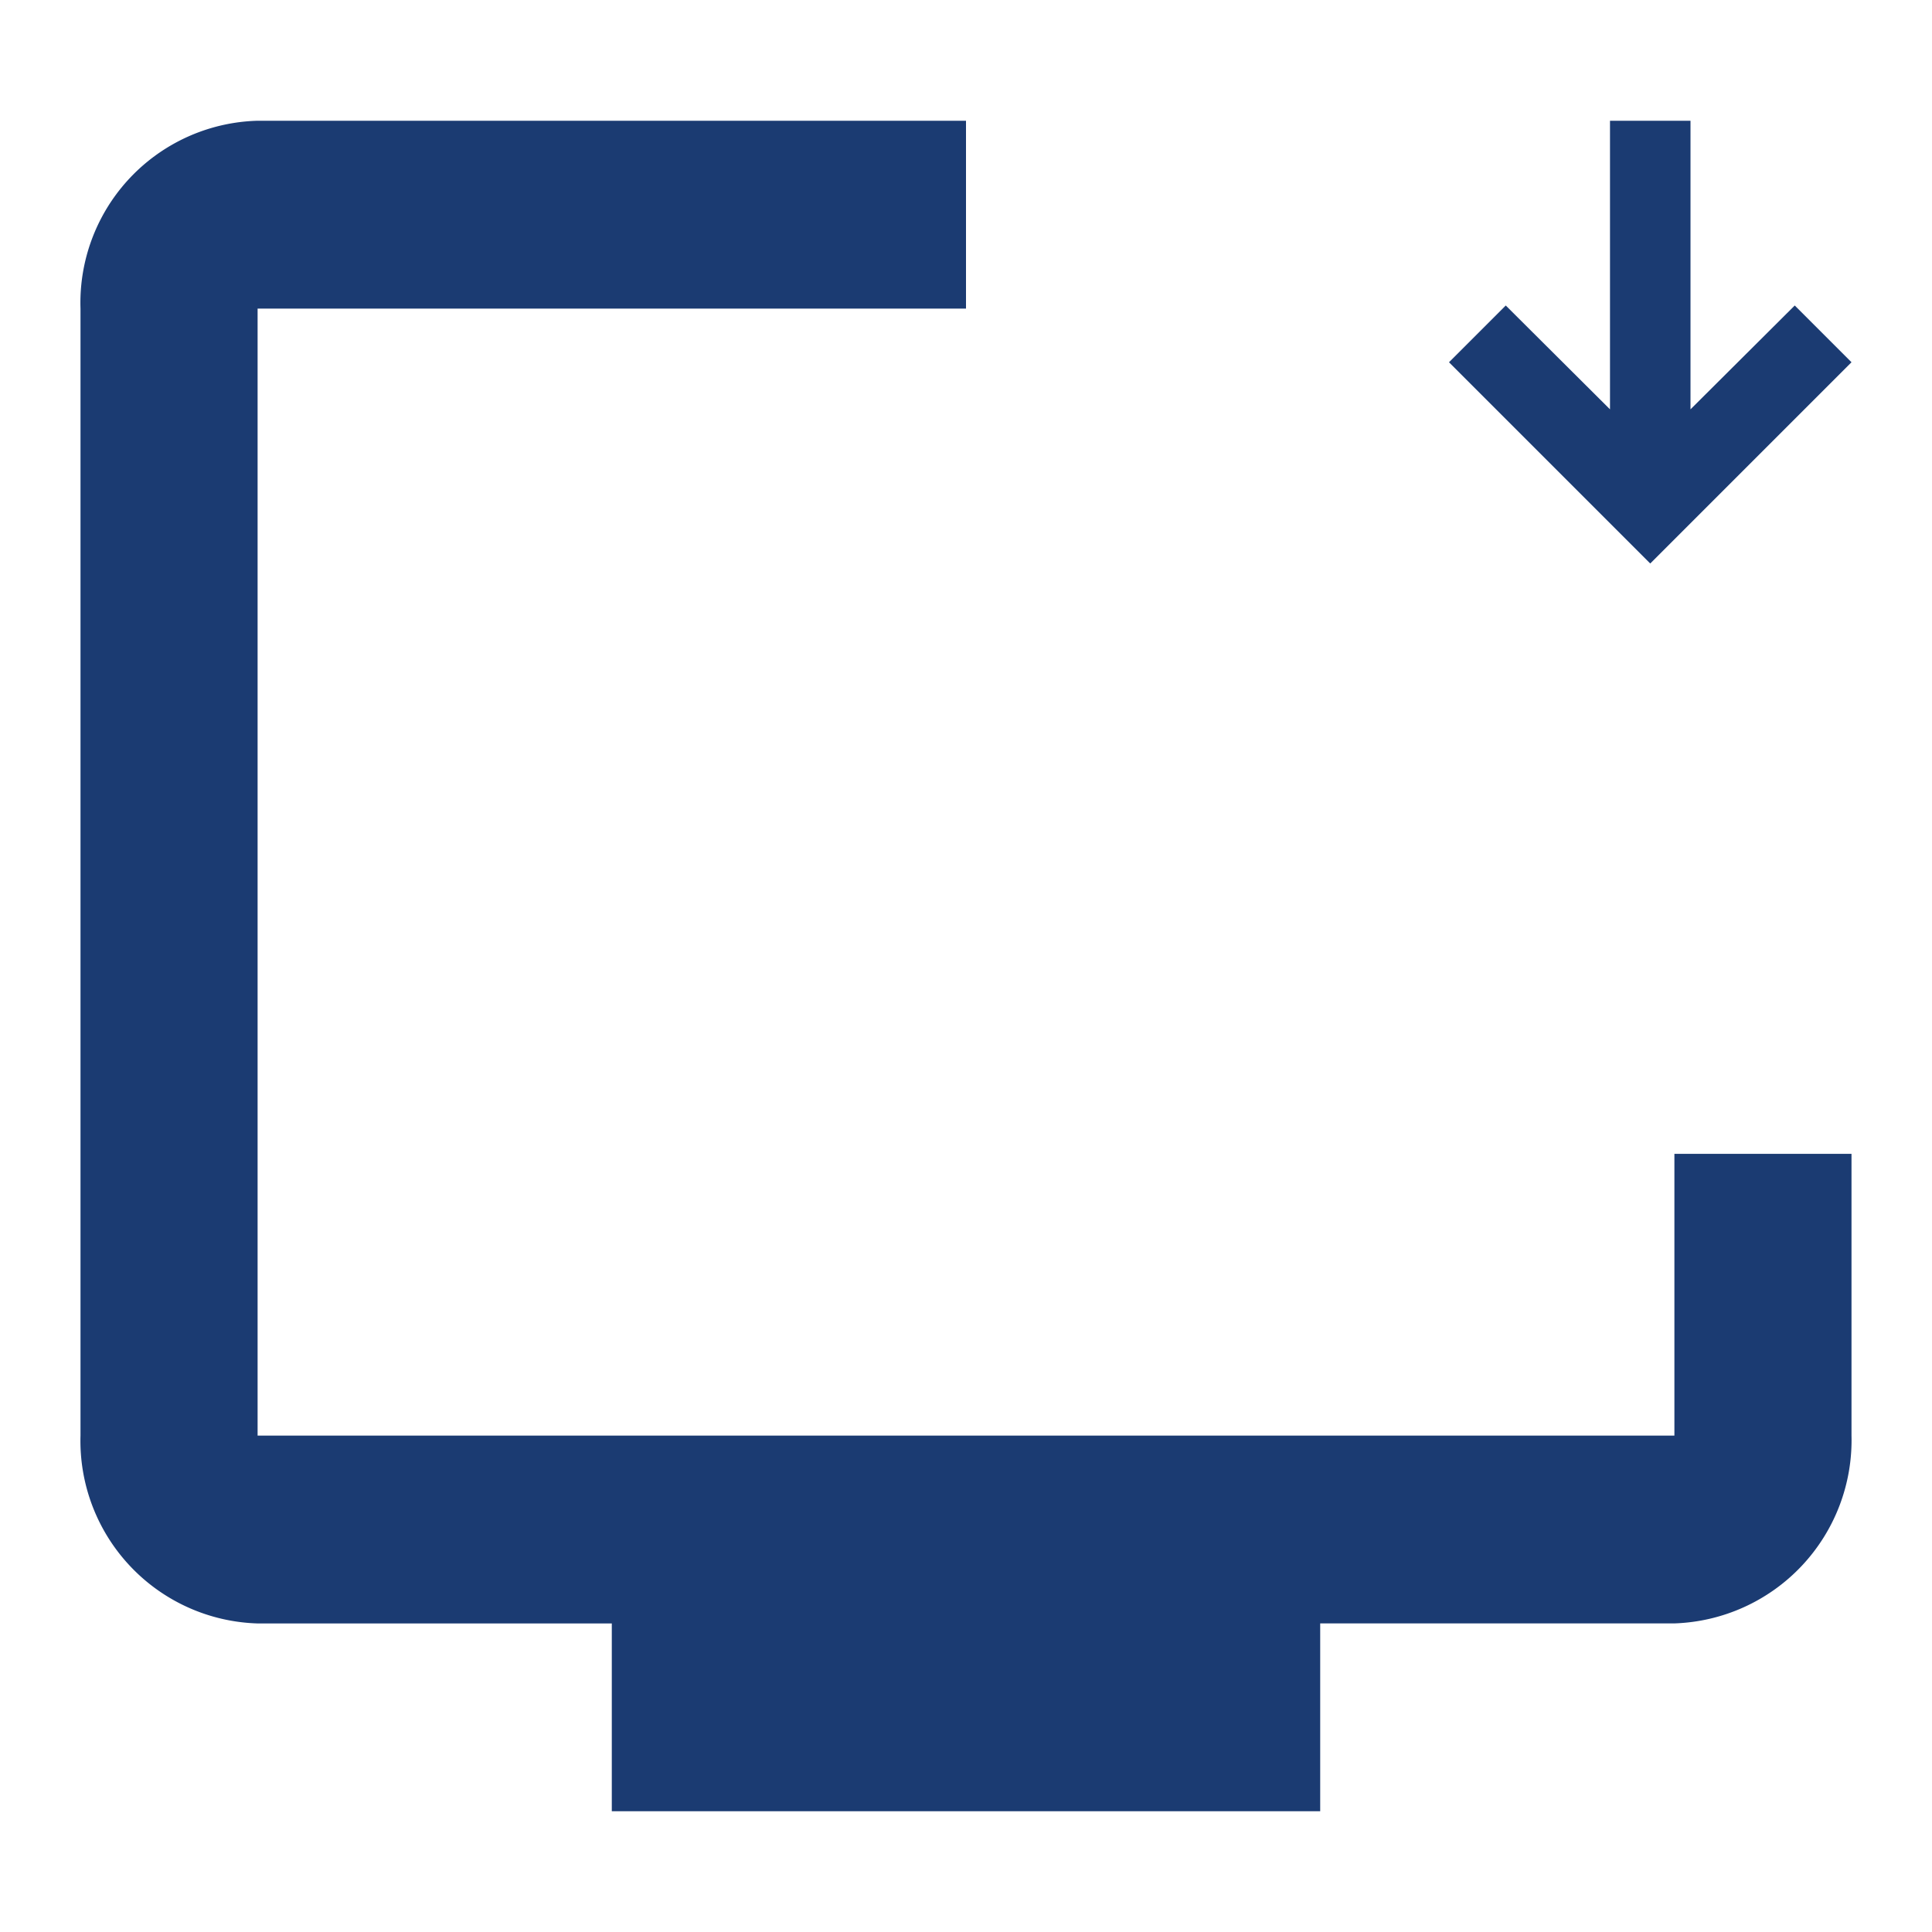
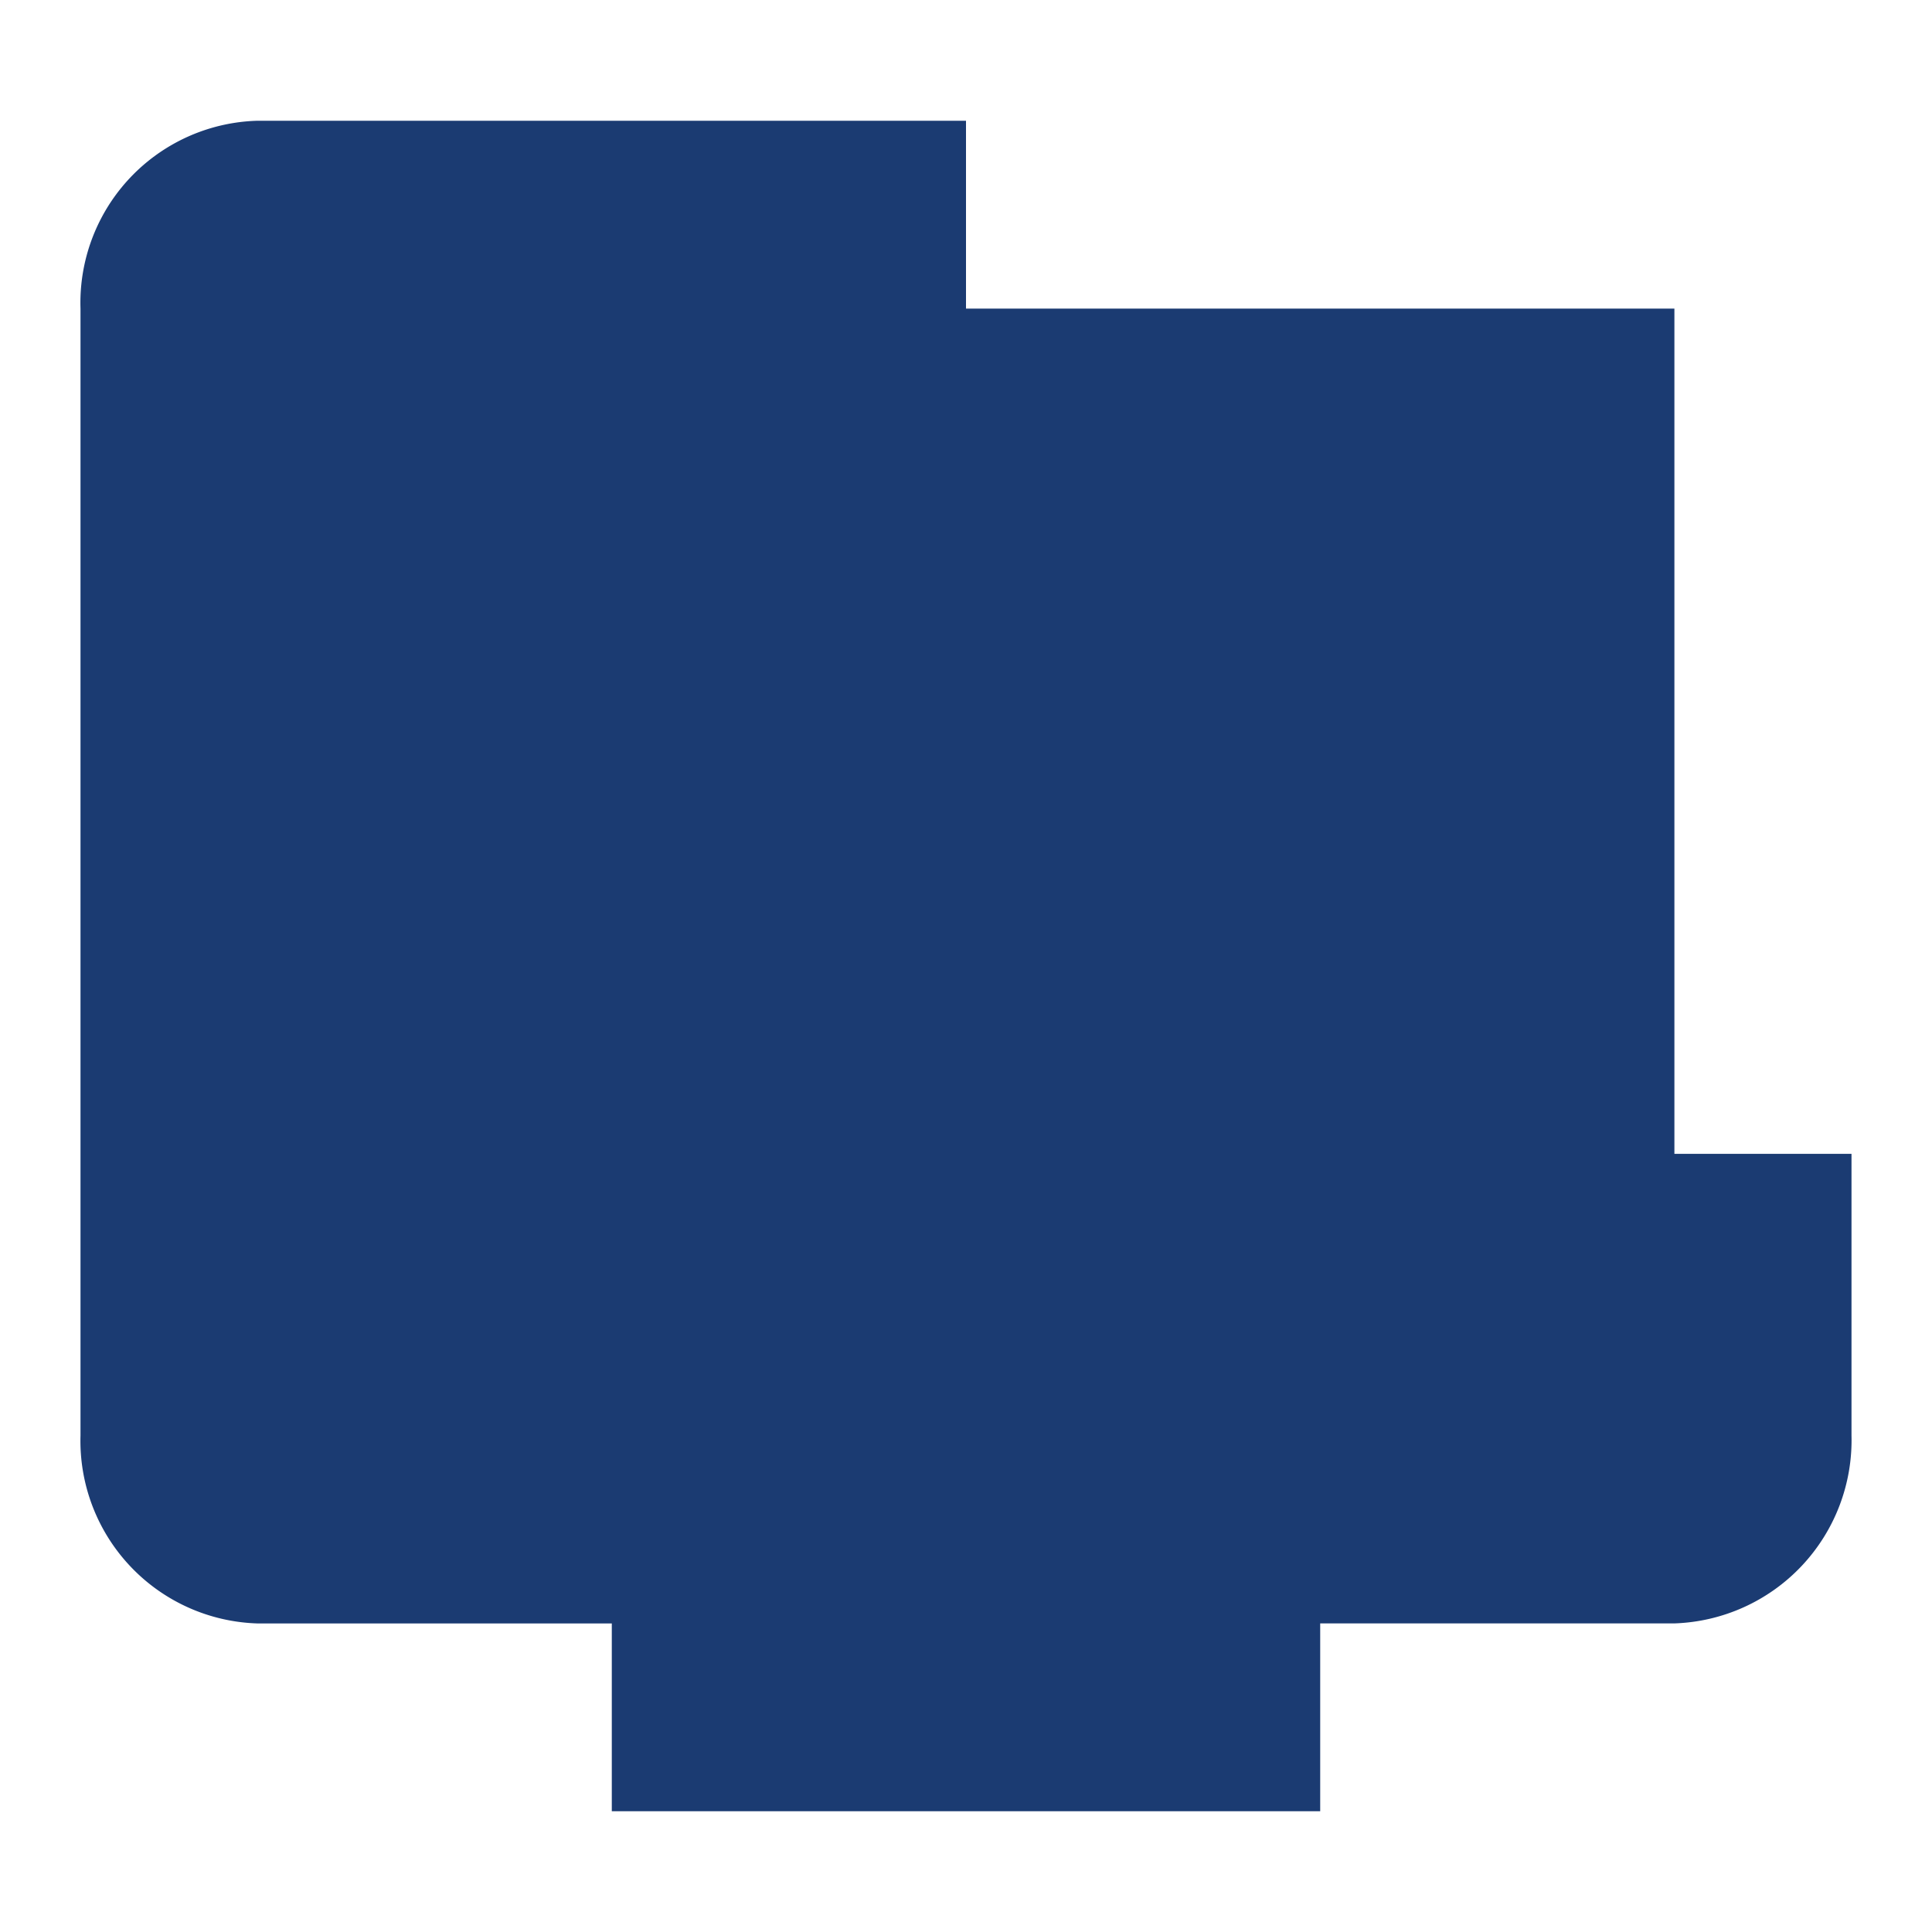
<svg xmlns="http://www.w3.org/2000/svg" id="install_desktop_black_24dp" width="48" height="48" viewBox="0 0 48 48">
  <g id="Gruppe_108" data-name="Gruppe 108">
-     <rect id="Rechteck_116" data-name="Rechteck 116" width="48" height="48" fill="none" />
-   </g>
+     </g>
  <g id="Gruppe_110" data-name="Gruppe 110" transform="translate(2 3)">
    <g id="Gruppe_109" data-name="Gruppe 109">
-       <path id="Pfad_548" data-name="Pfad 548" d="M41.6,35.667H6.4v-28H24V3H6.4A4.524,4.524,0,0,0,2,7.667v28a4.538,4.538,0,0,0,4.4,4.667h8.8V45H32.8V40.333h8.8A4.553,4.553,0,0,0,46,35.667v-7H41.6Z" transform="translate(-2 -3)" fill="#1b3b72" />
-       <path id="Pfad_549" data-name="Pfad 549" d="M17,14l5-5L20.59,7.59,18,10.17V3H16v7.17L13.41,7.59,12,9Z" transform="translate(22 -3)" fill="#1b3b72" />
+       <path id="Pfad_548" data-name="Pfad 548" d="M41.6,35.667v-28H24V3H6.4A4.524,4.524,0,0,0,2,7.667v28a4.538,4.538,0,0,0,4.4,4.667h8.8V45H32.8V40.333h8.8A4.553,4.553,0,0,0,46,35.667v-7H41.6Z" transform="translate(-2 -3)" fill="#1b3b72" />
    </g>
  </g>
</svg>